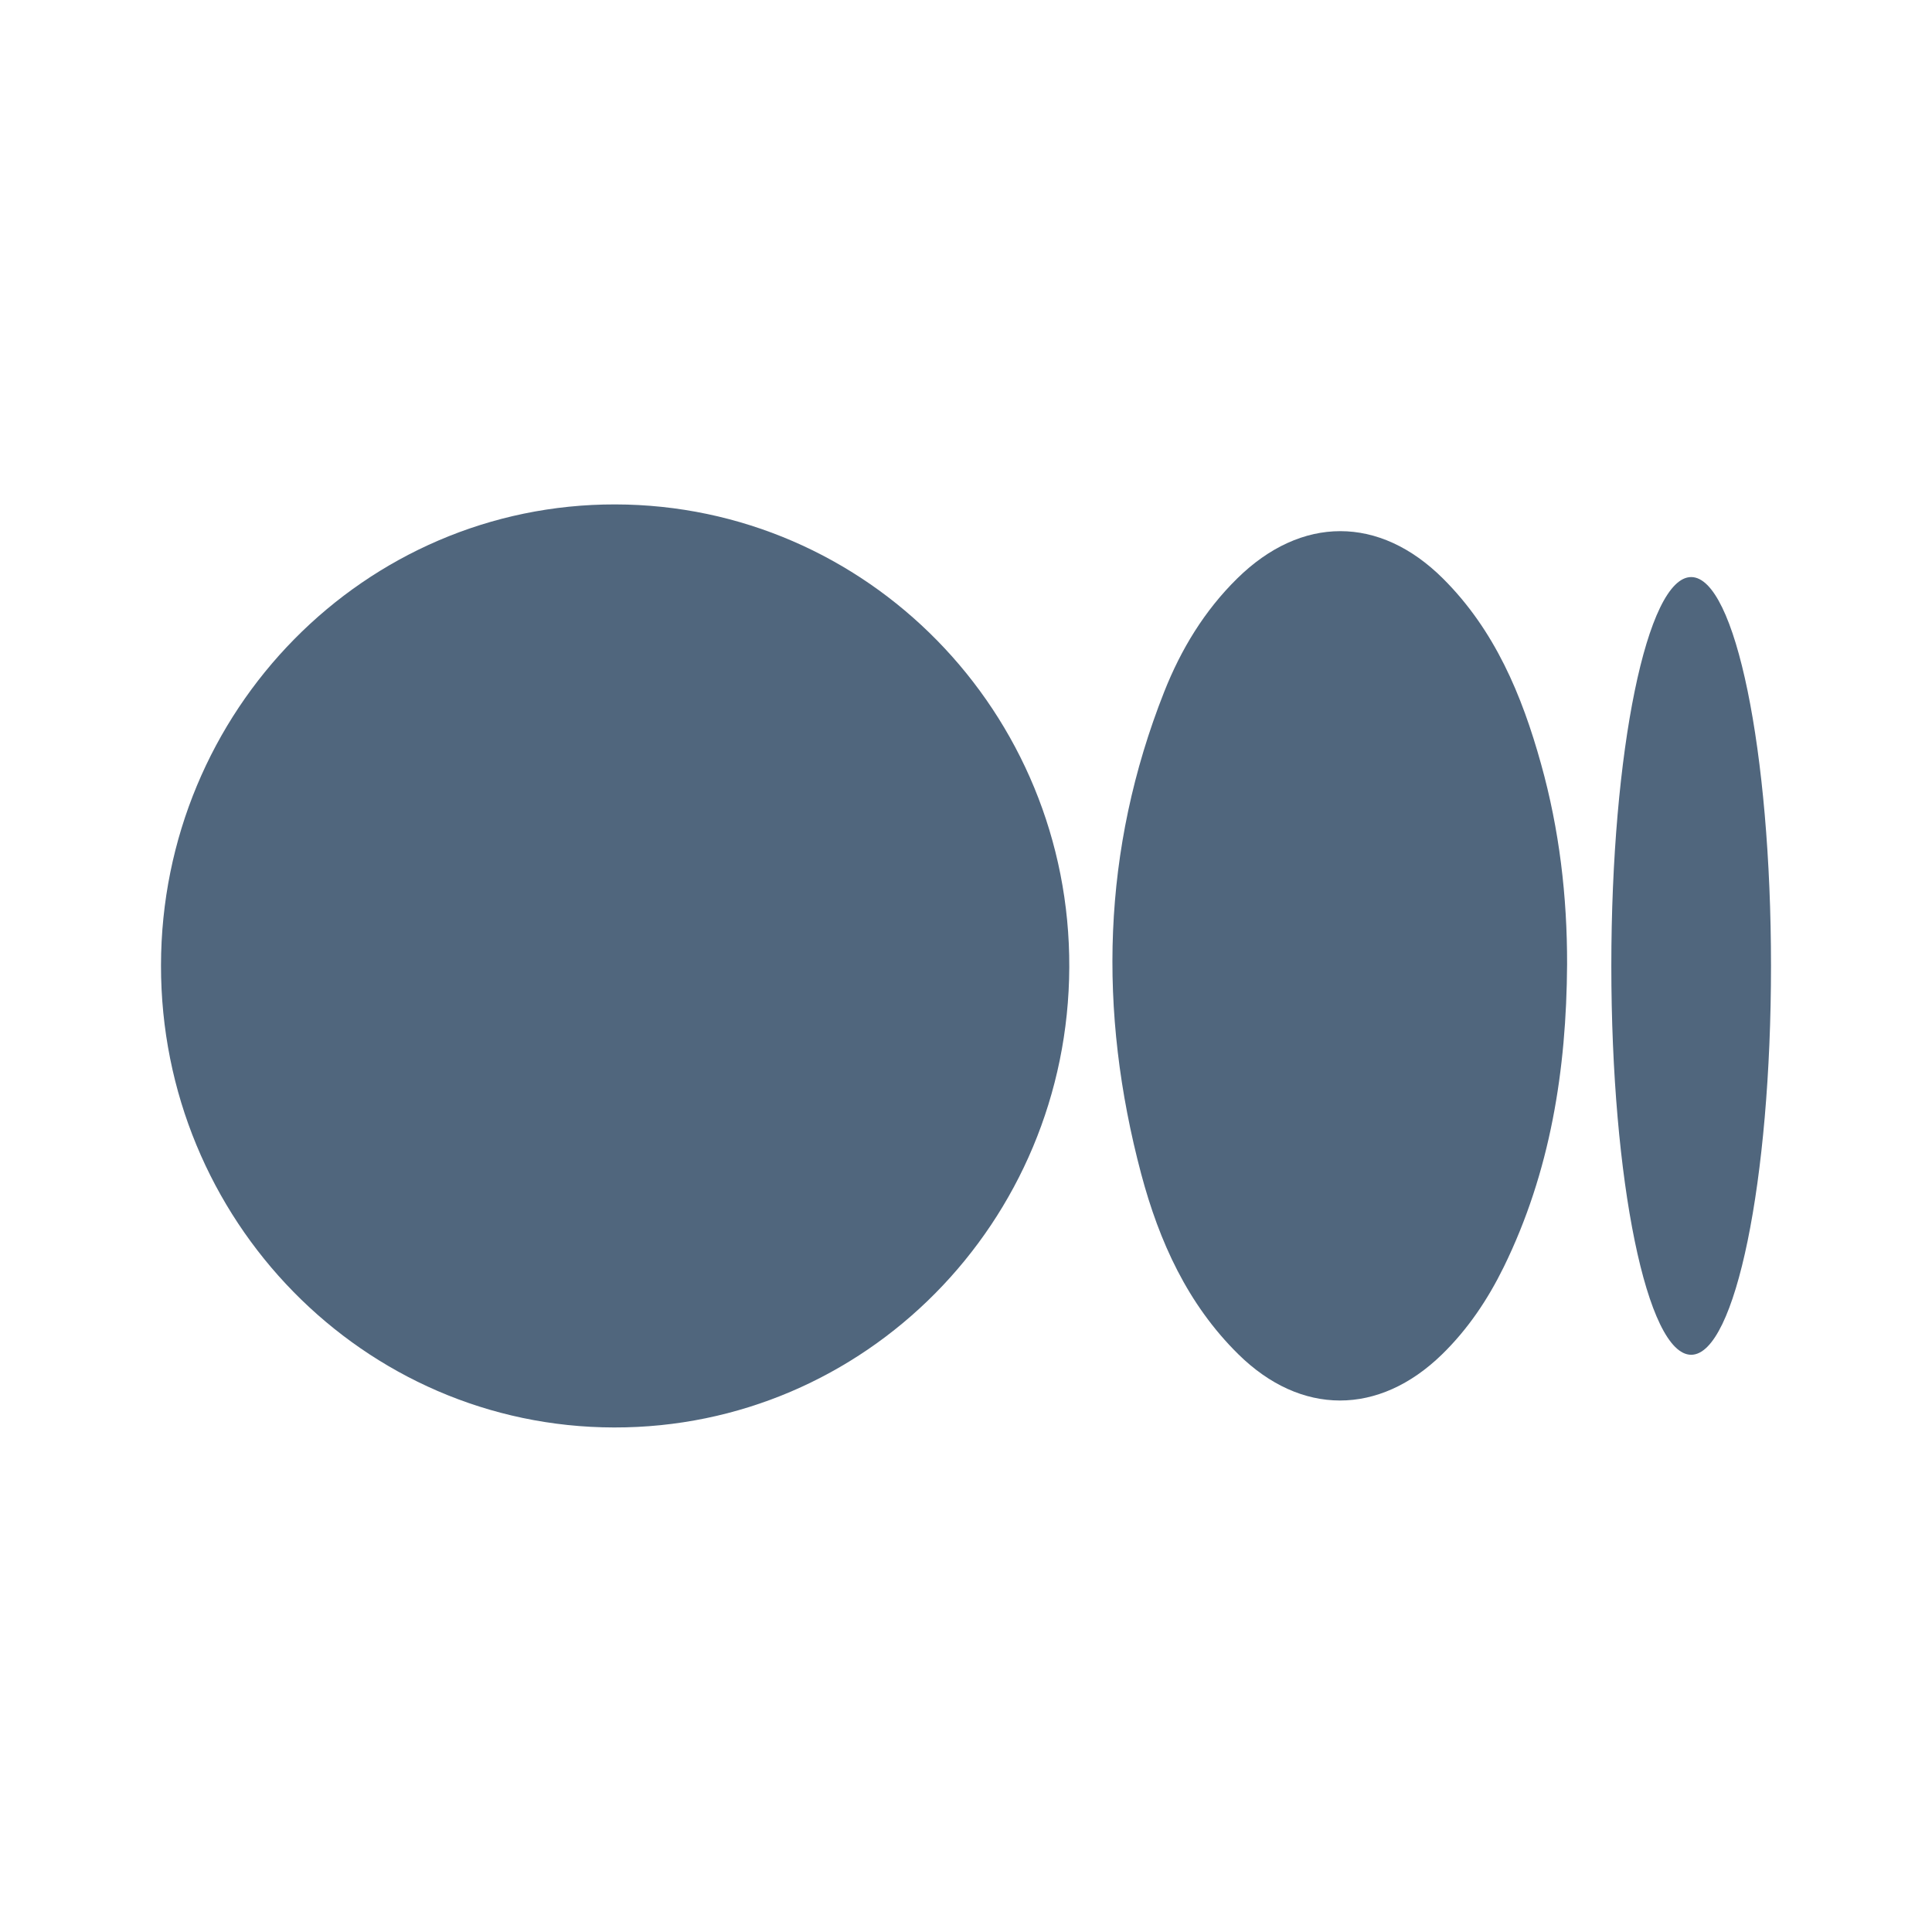
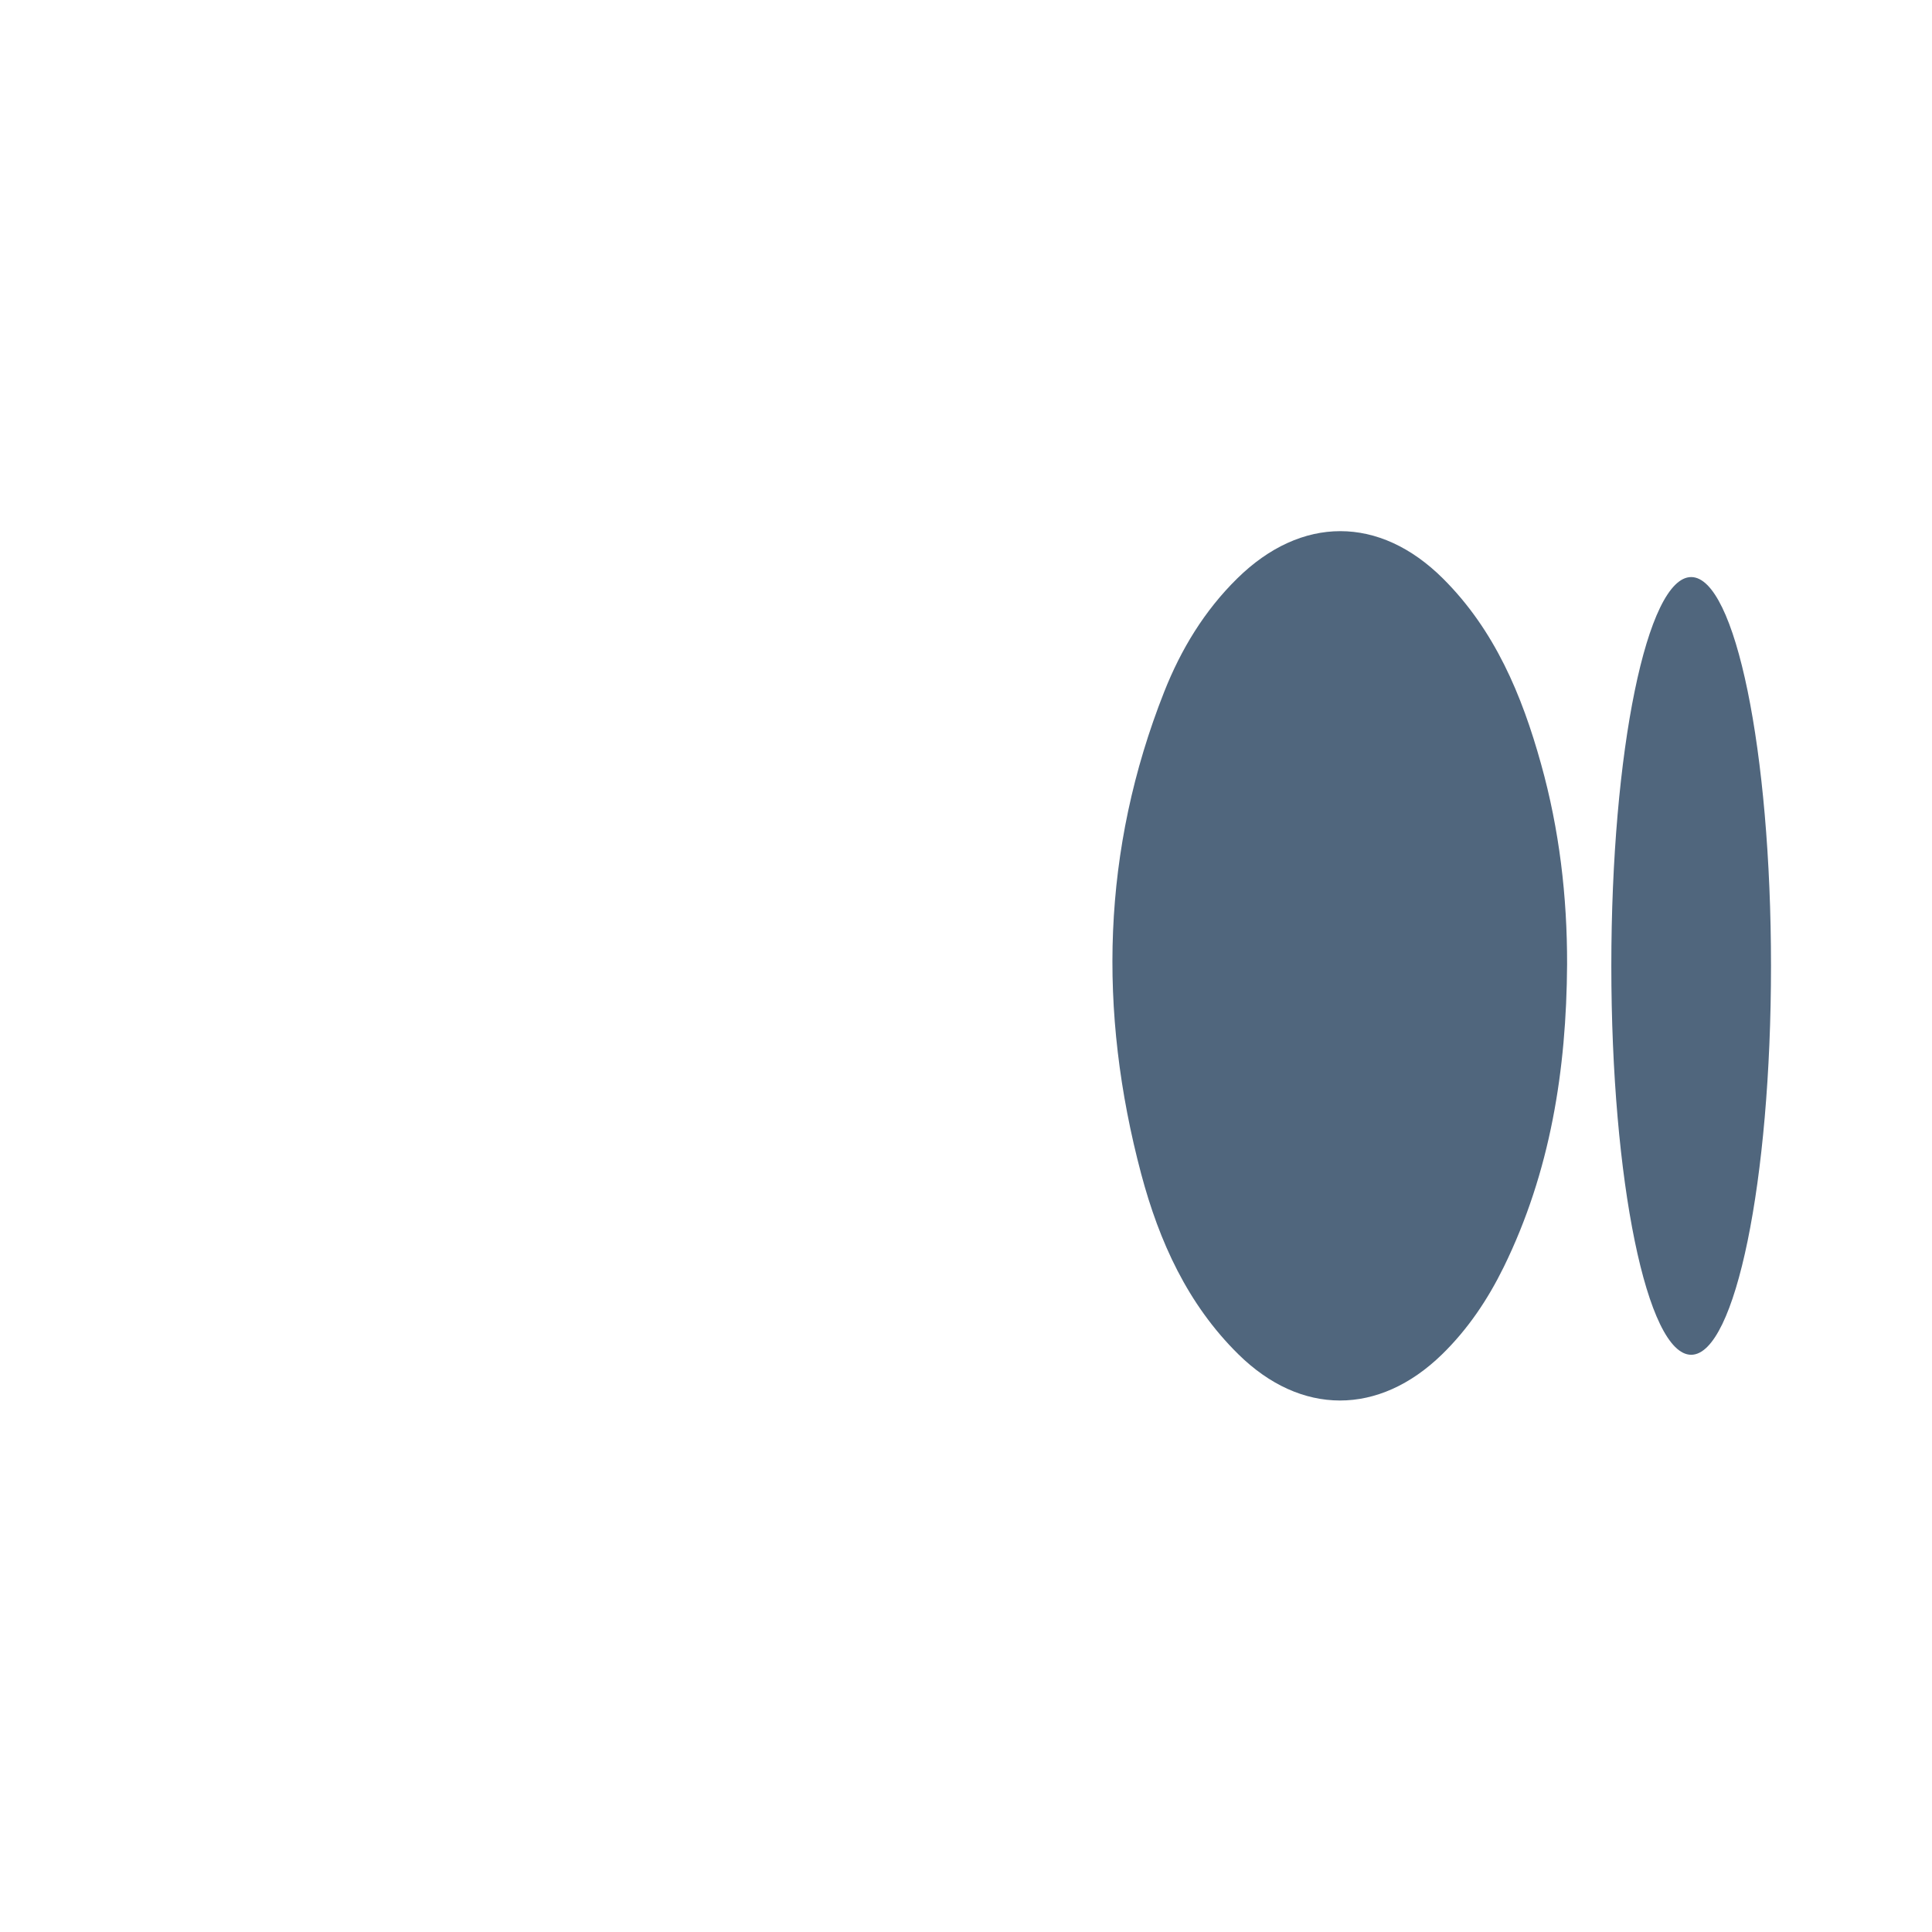
<svg xmlns="http://www.w3.org/2000/svg" width="48" height="48" viewBox="0 0 48 48" fill="none">
-   <path d="M15.256 35.465C9.031 35.455 3.992 30.316 4 23.983C4.008 17.651 9.063 12.522 15.286 12.532C21.538 12.543 26.593 17.696 26.566 24.034C26.54 30.37 21.489 35.476 15.256 35.465Z" fill="#50667D" />
  <path d="M38.934 23.961C38.918 26.577 38.521 29.111 37.359 31.481C36.963 32.287 36.47 33.023 35.825 33.651C34.258 35.177 32.319 35.179 30.763 33.643C29.506 32.403 28.8 30.845 28.353 29.168C27.278 25.119 27.373 21.114 28.923 17.191C29.34 16.135 29.923 15.173 30.738 14.372C32.33 12.805 34.275 12.802 35.855 14.378C37.135 15.654 37.811 17.267 38.286 18.977C38.741 20.604 38.938 22.27 38.934 23.961Z" fill="#50667D" />
  <path d="M42.017 33.659C43.112 33.659 44 29.334 44 23.998C44 18.662 43.112 14.337 42.017 14.337C40.921 14.337 40.033 18.662 40.033 23.998C40.033 29.334 40.921 33.659 42.017 33.659Z" fill="#50667D" />
</svg>